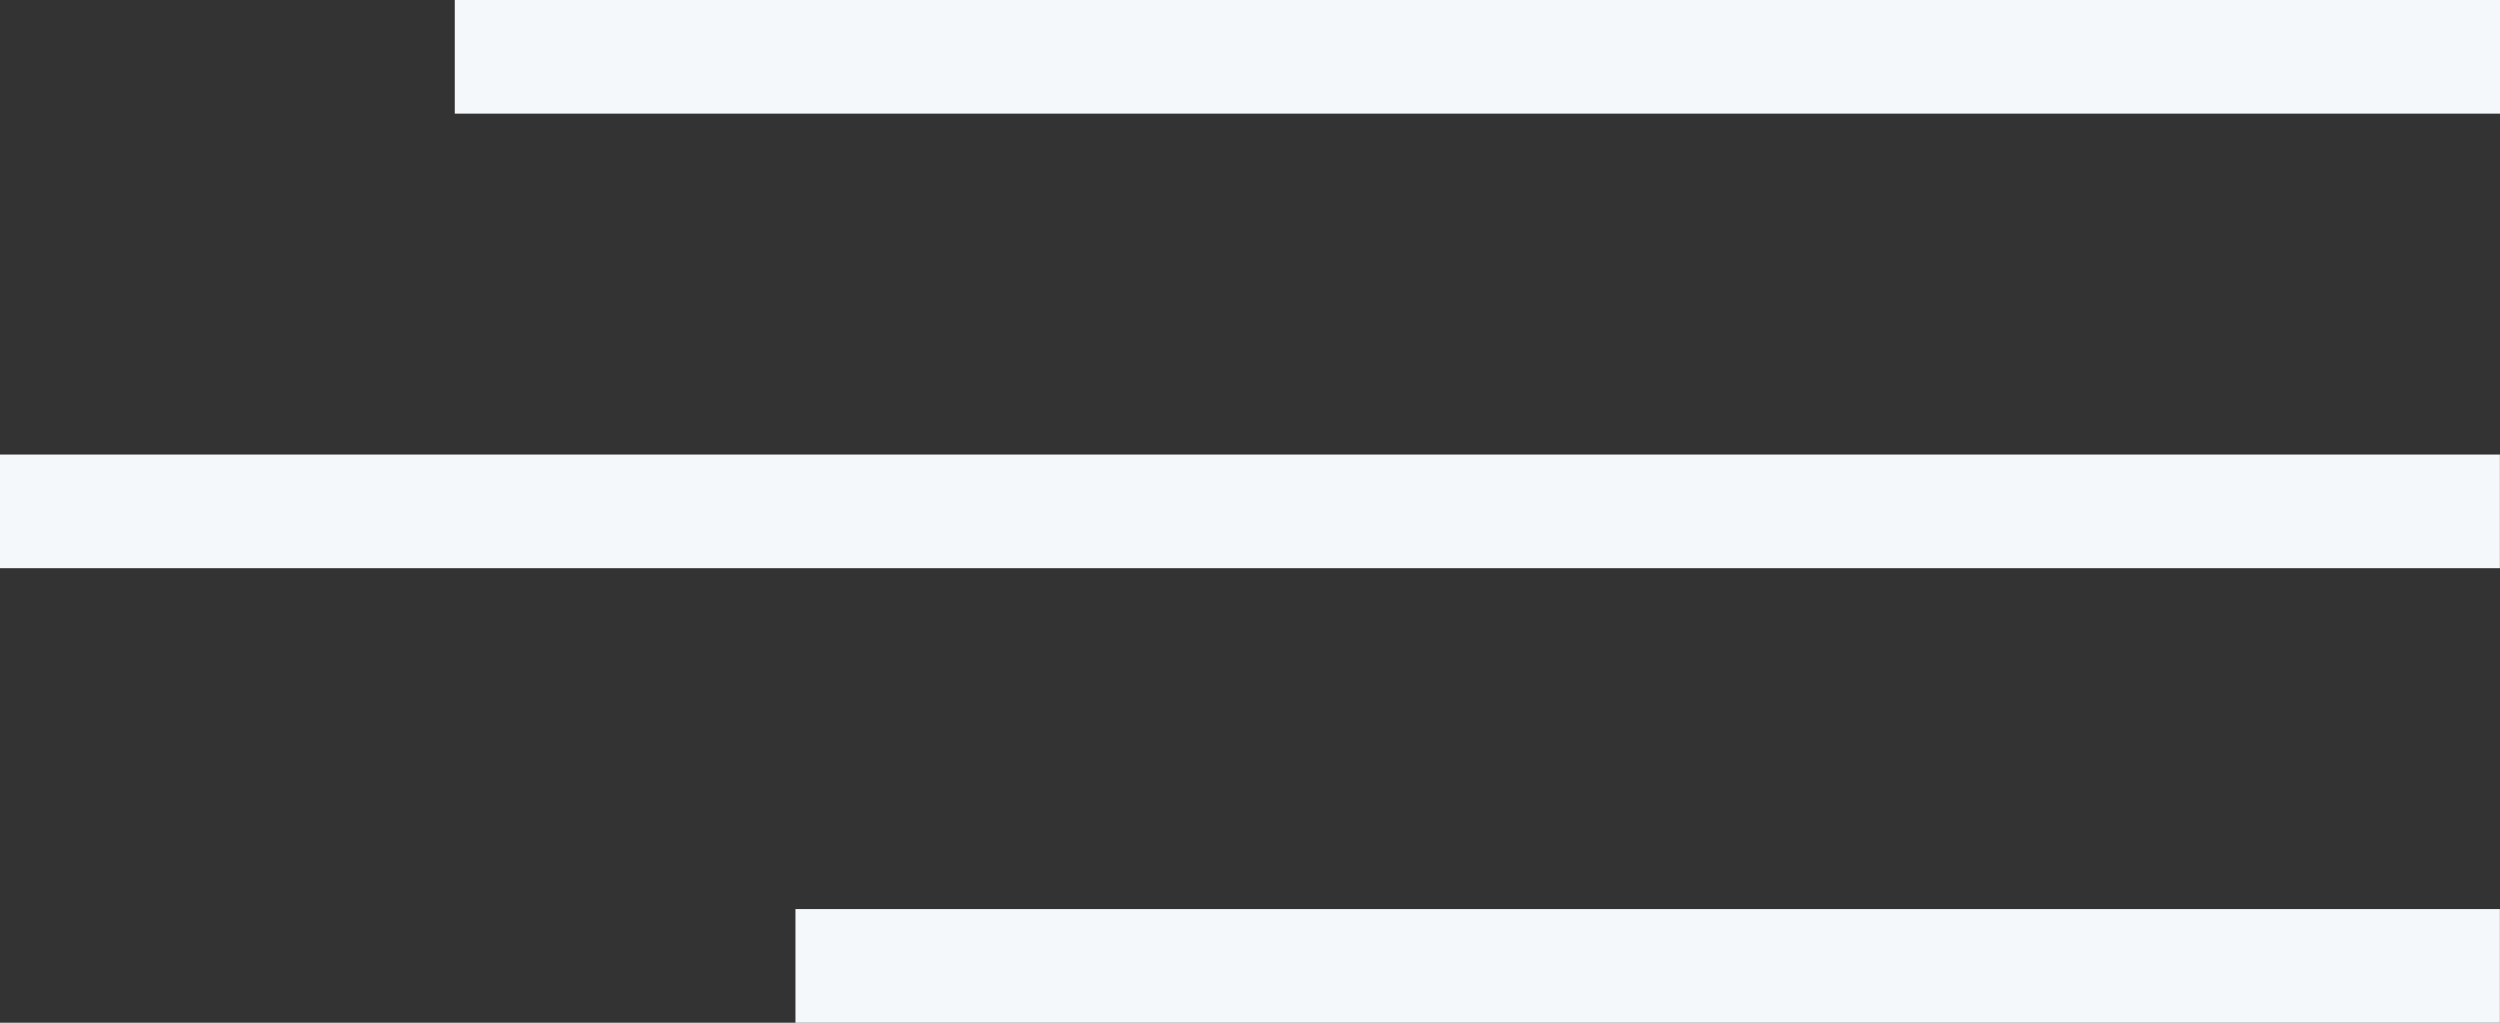
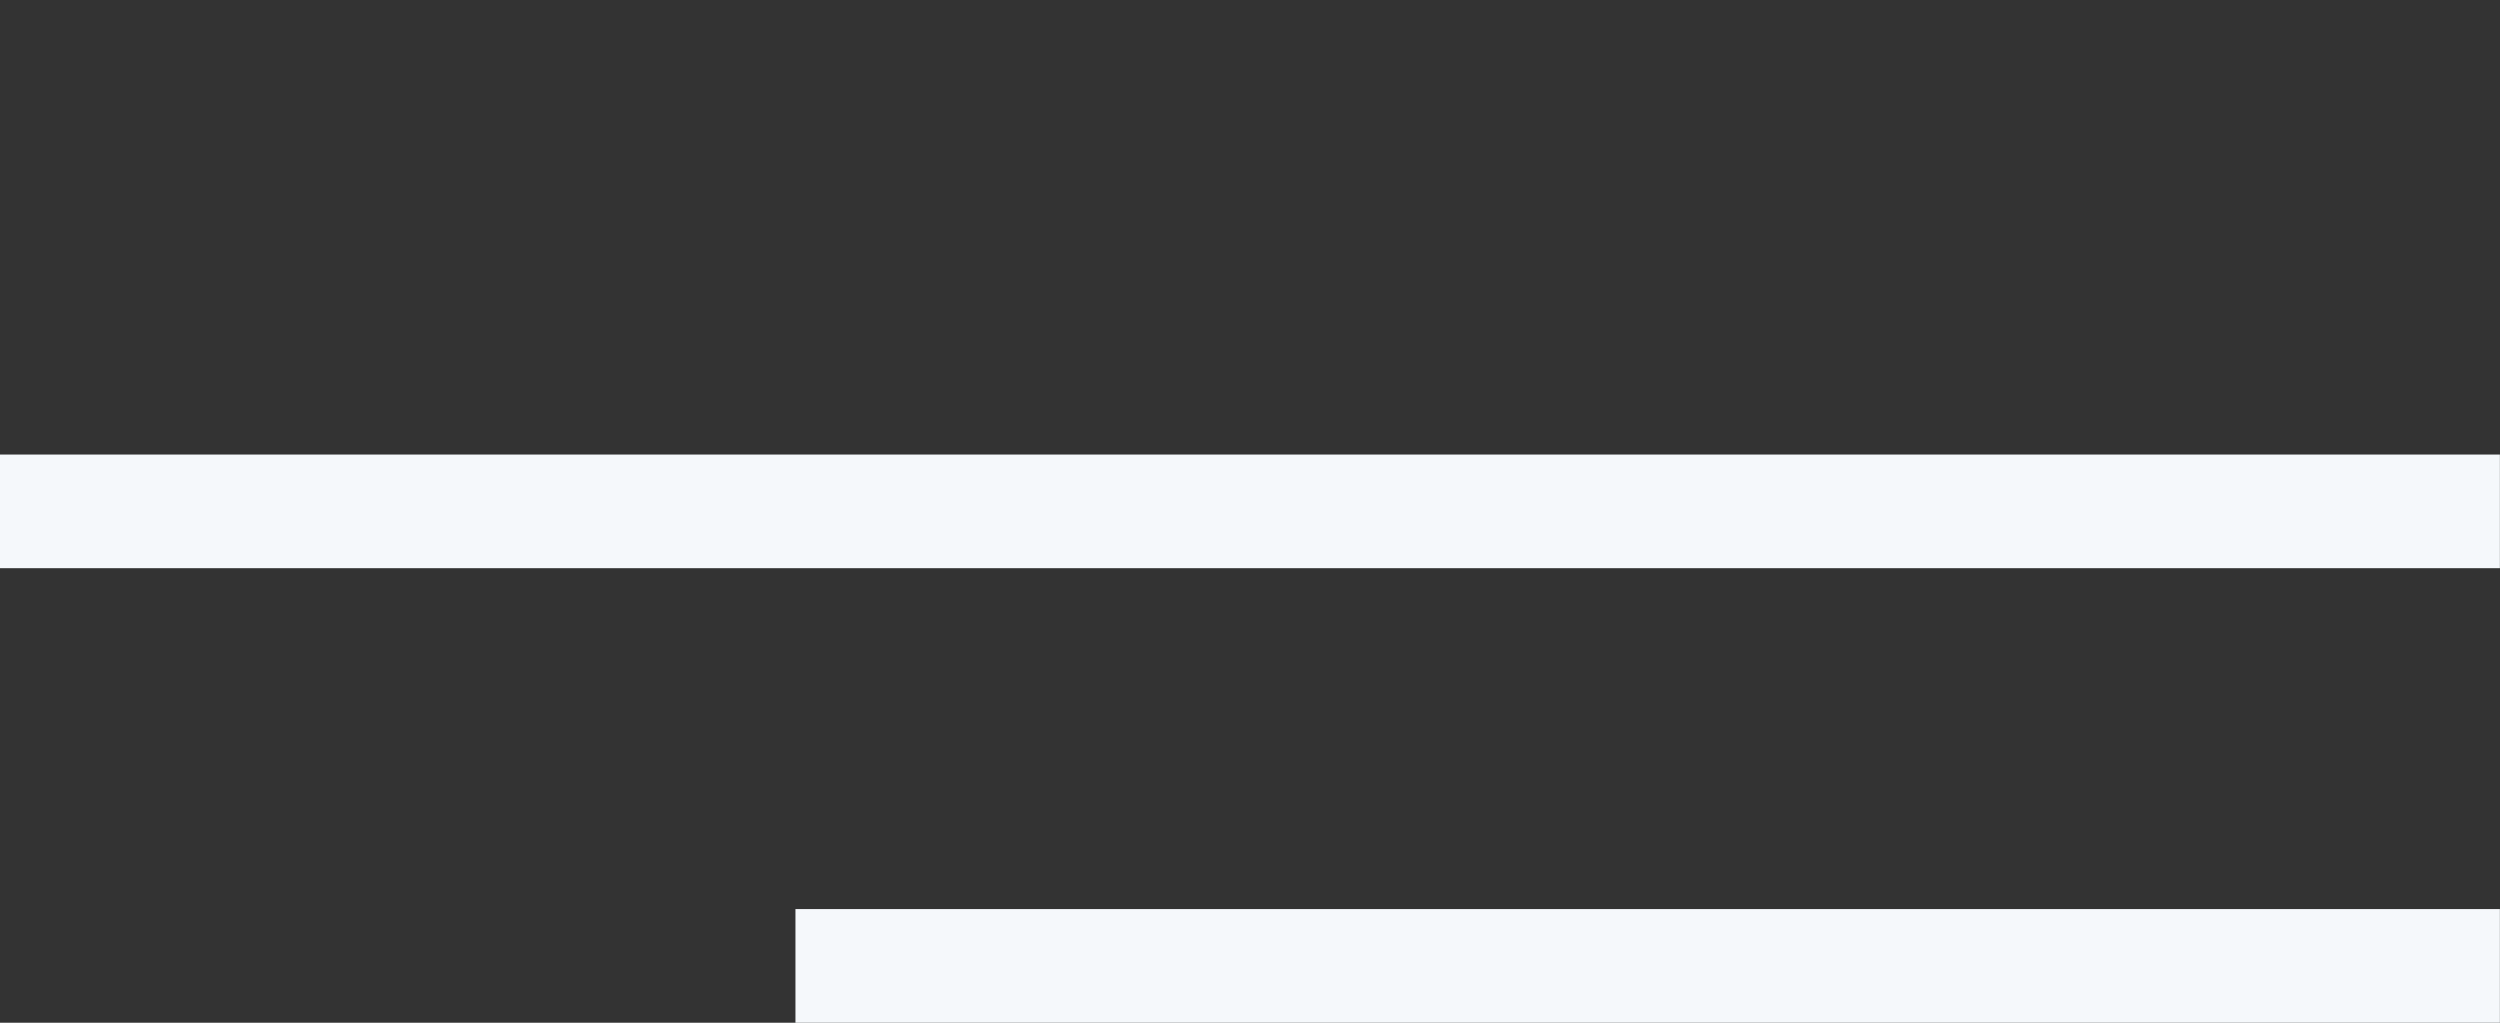
<svg xmlns="http://www.w3.org/2000/svg" width="44" height="18" viewBox="0 0 44 18" fill="none">
  <rect x="0" y="0" width="44" height="18" fill="#333333" stroke="none" />
-   <rect x="8.004" width="35.998" height="2" fill="#F5F8FB" />
  <rect x="14" y="16" width="29.998" height="2" fill="#F5F8FB" />
  <rect y="8" width="43.998" height="2" fill="#F5F8FB" />
</svg>